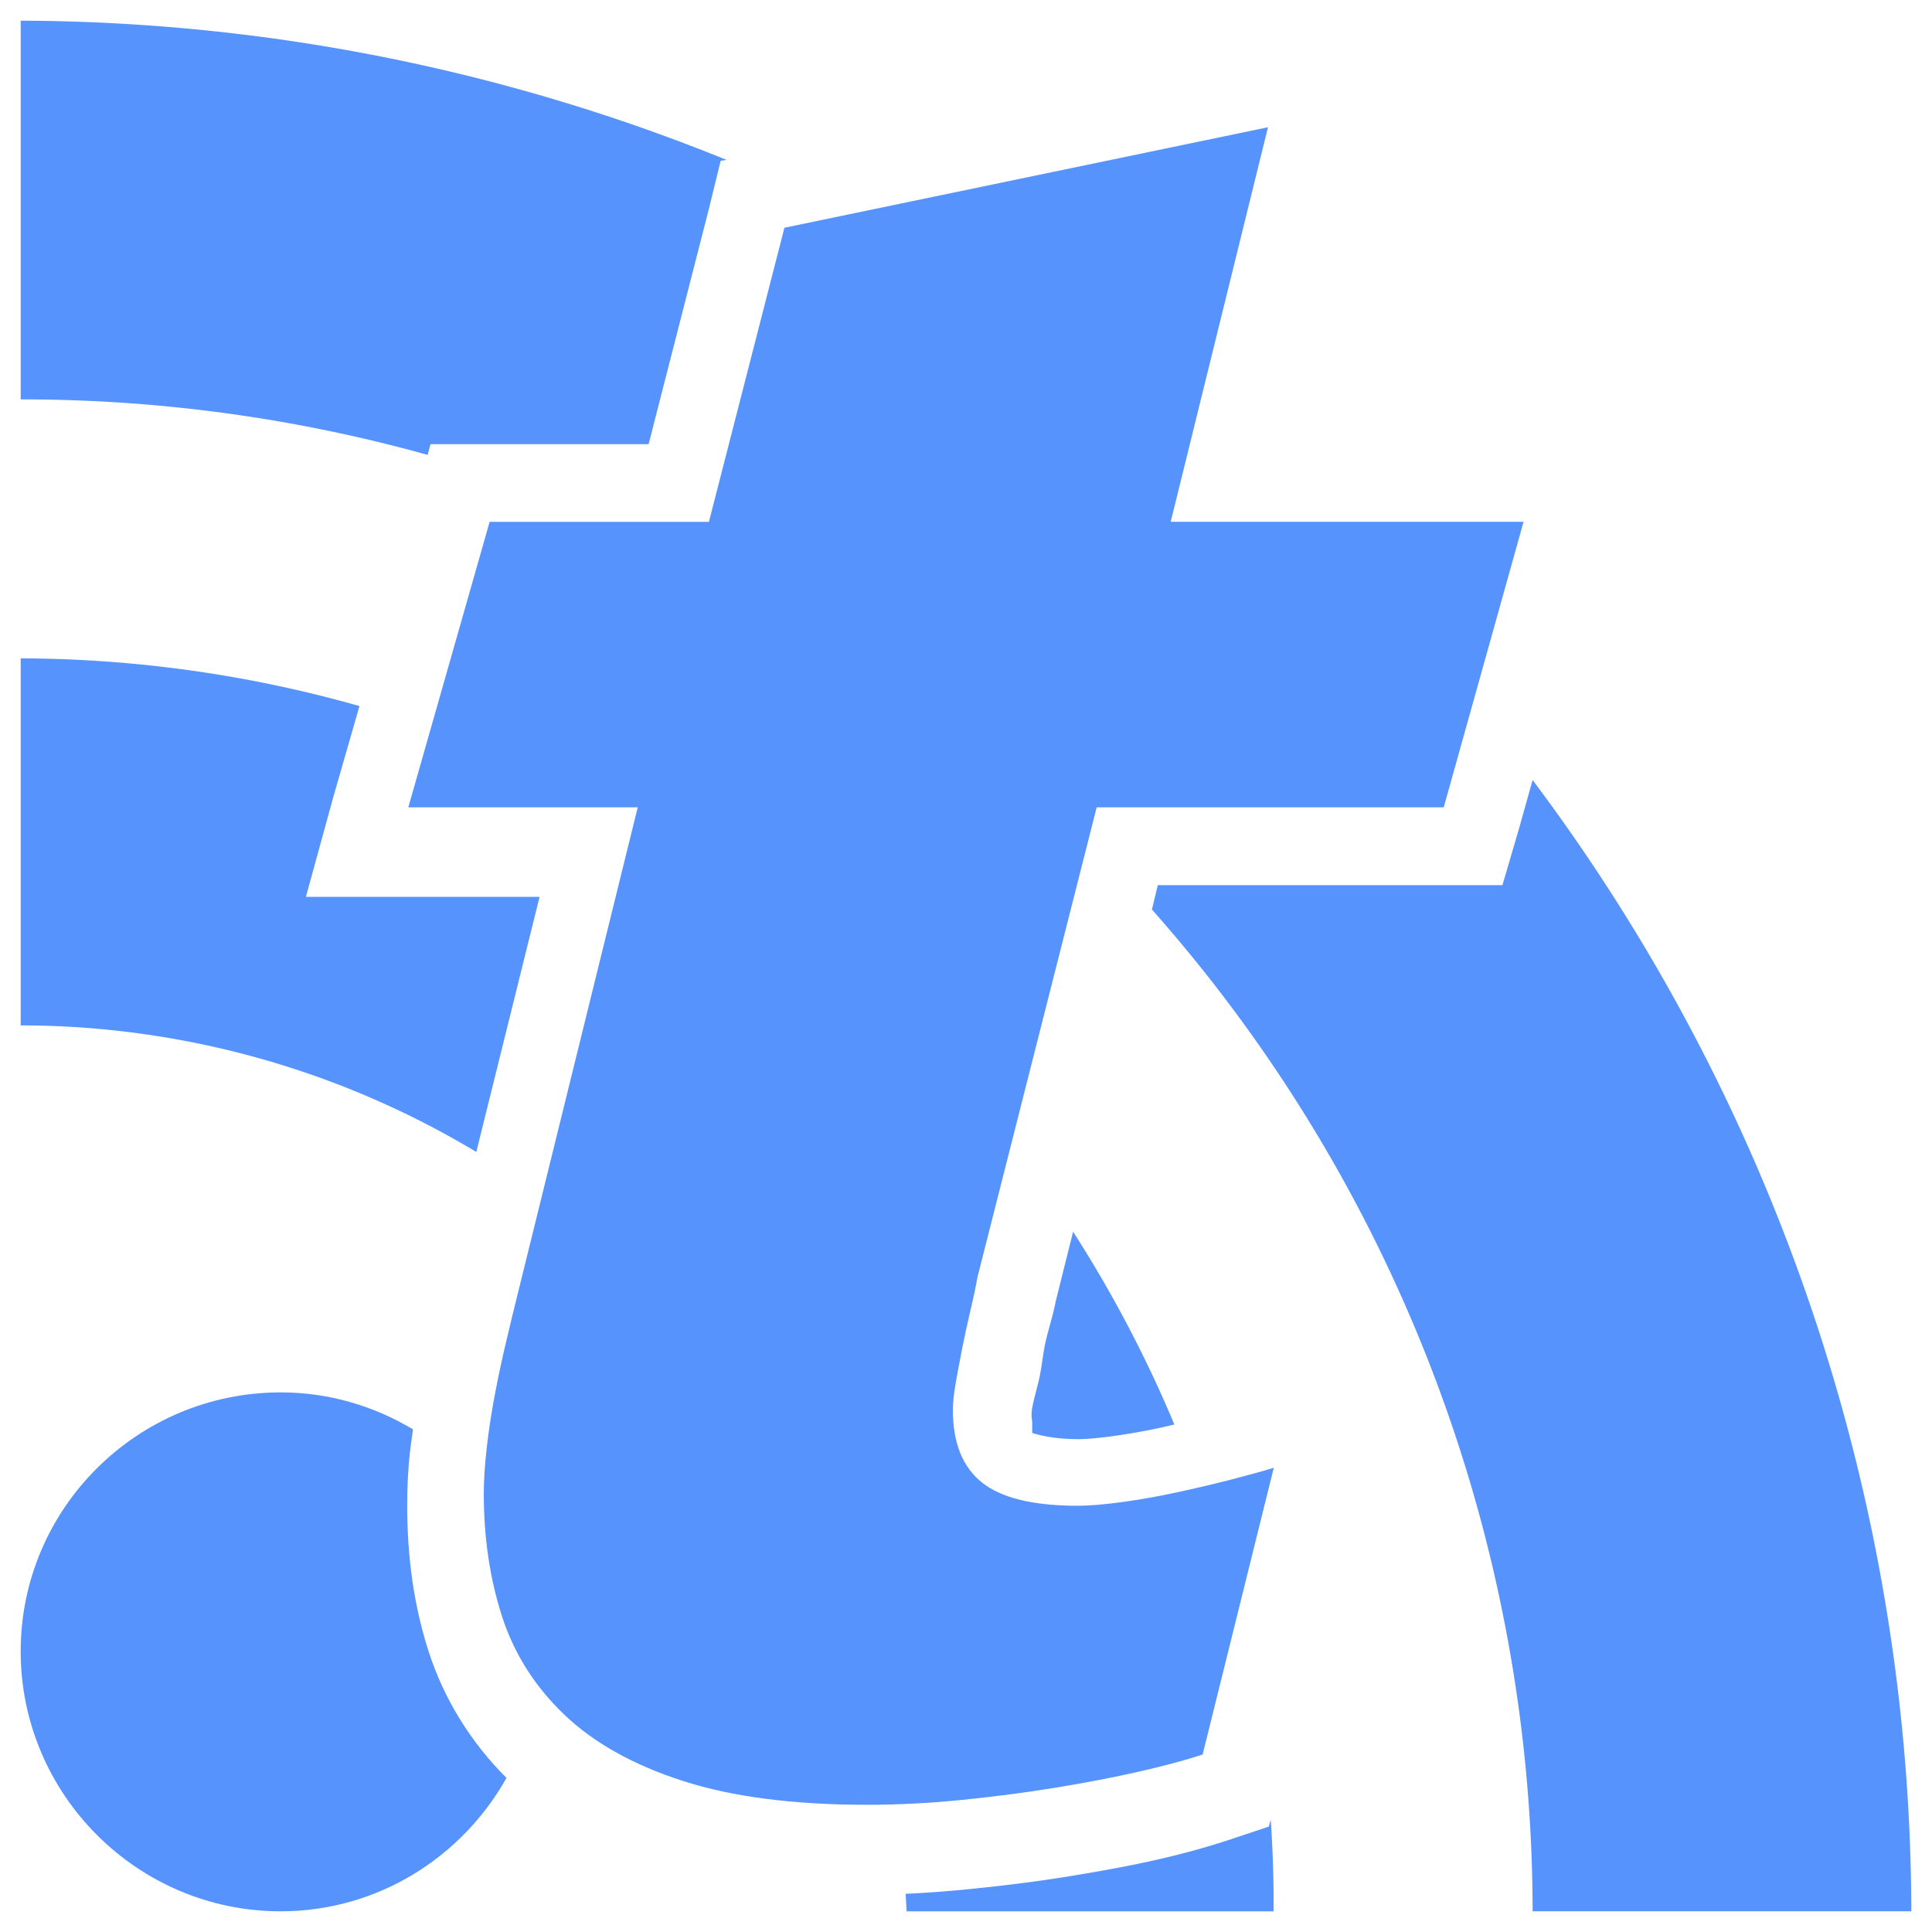
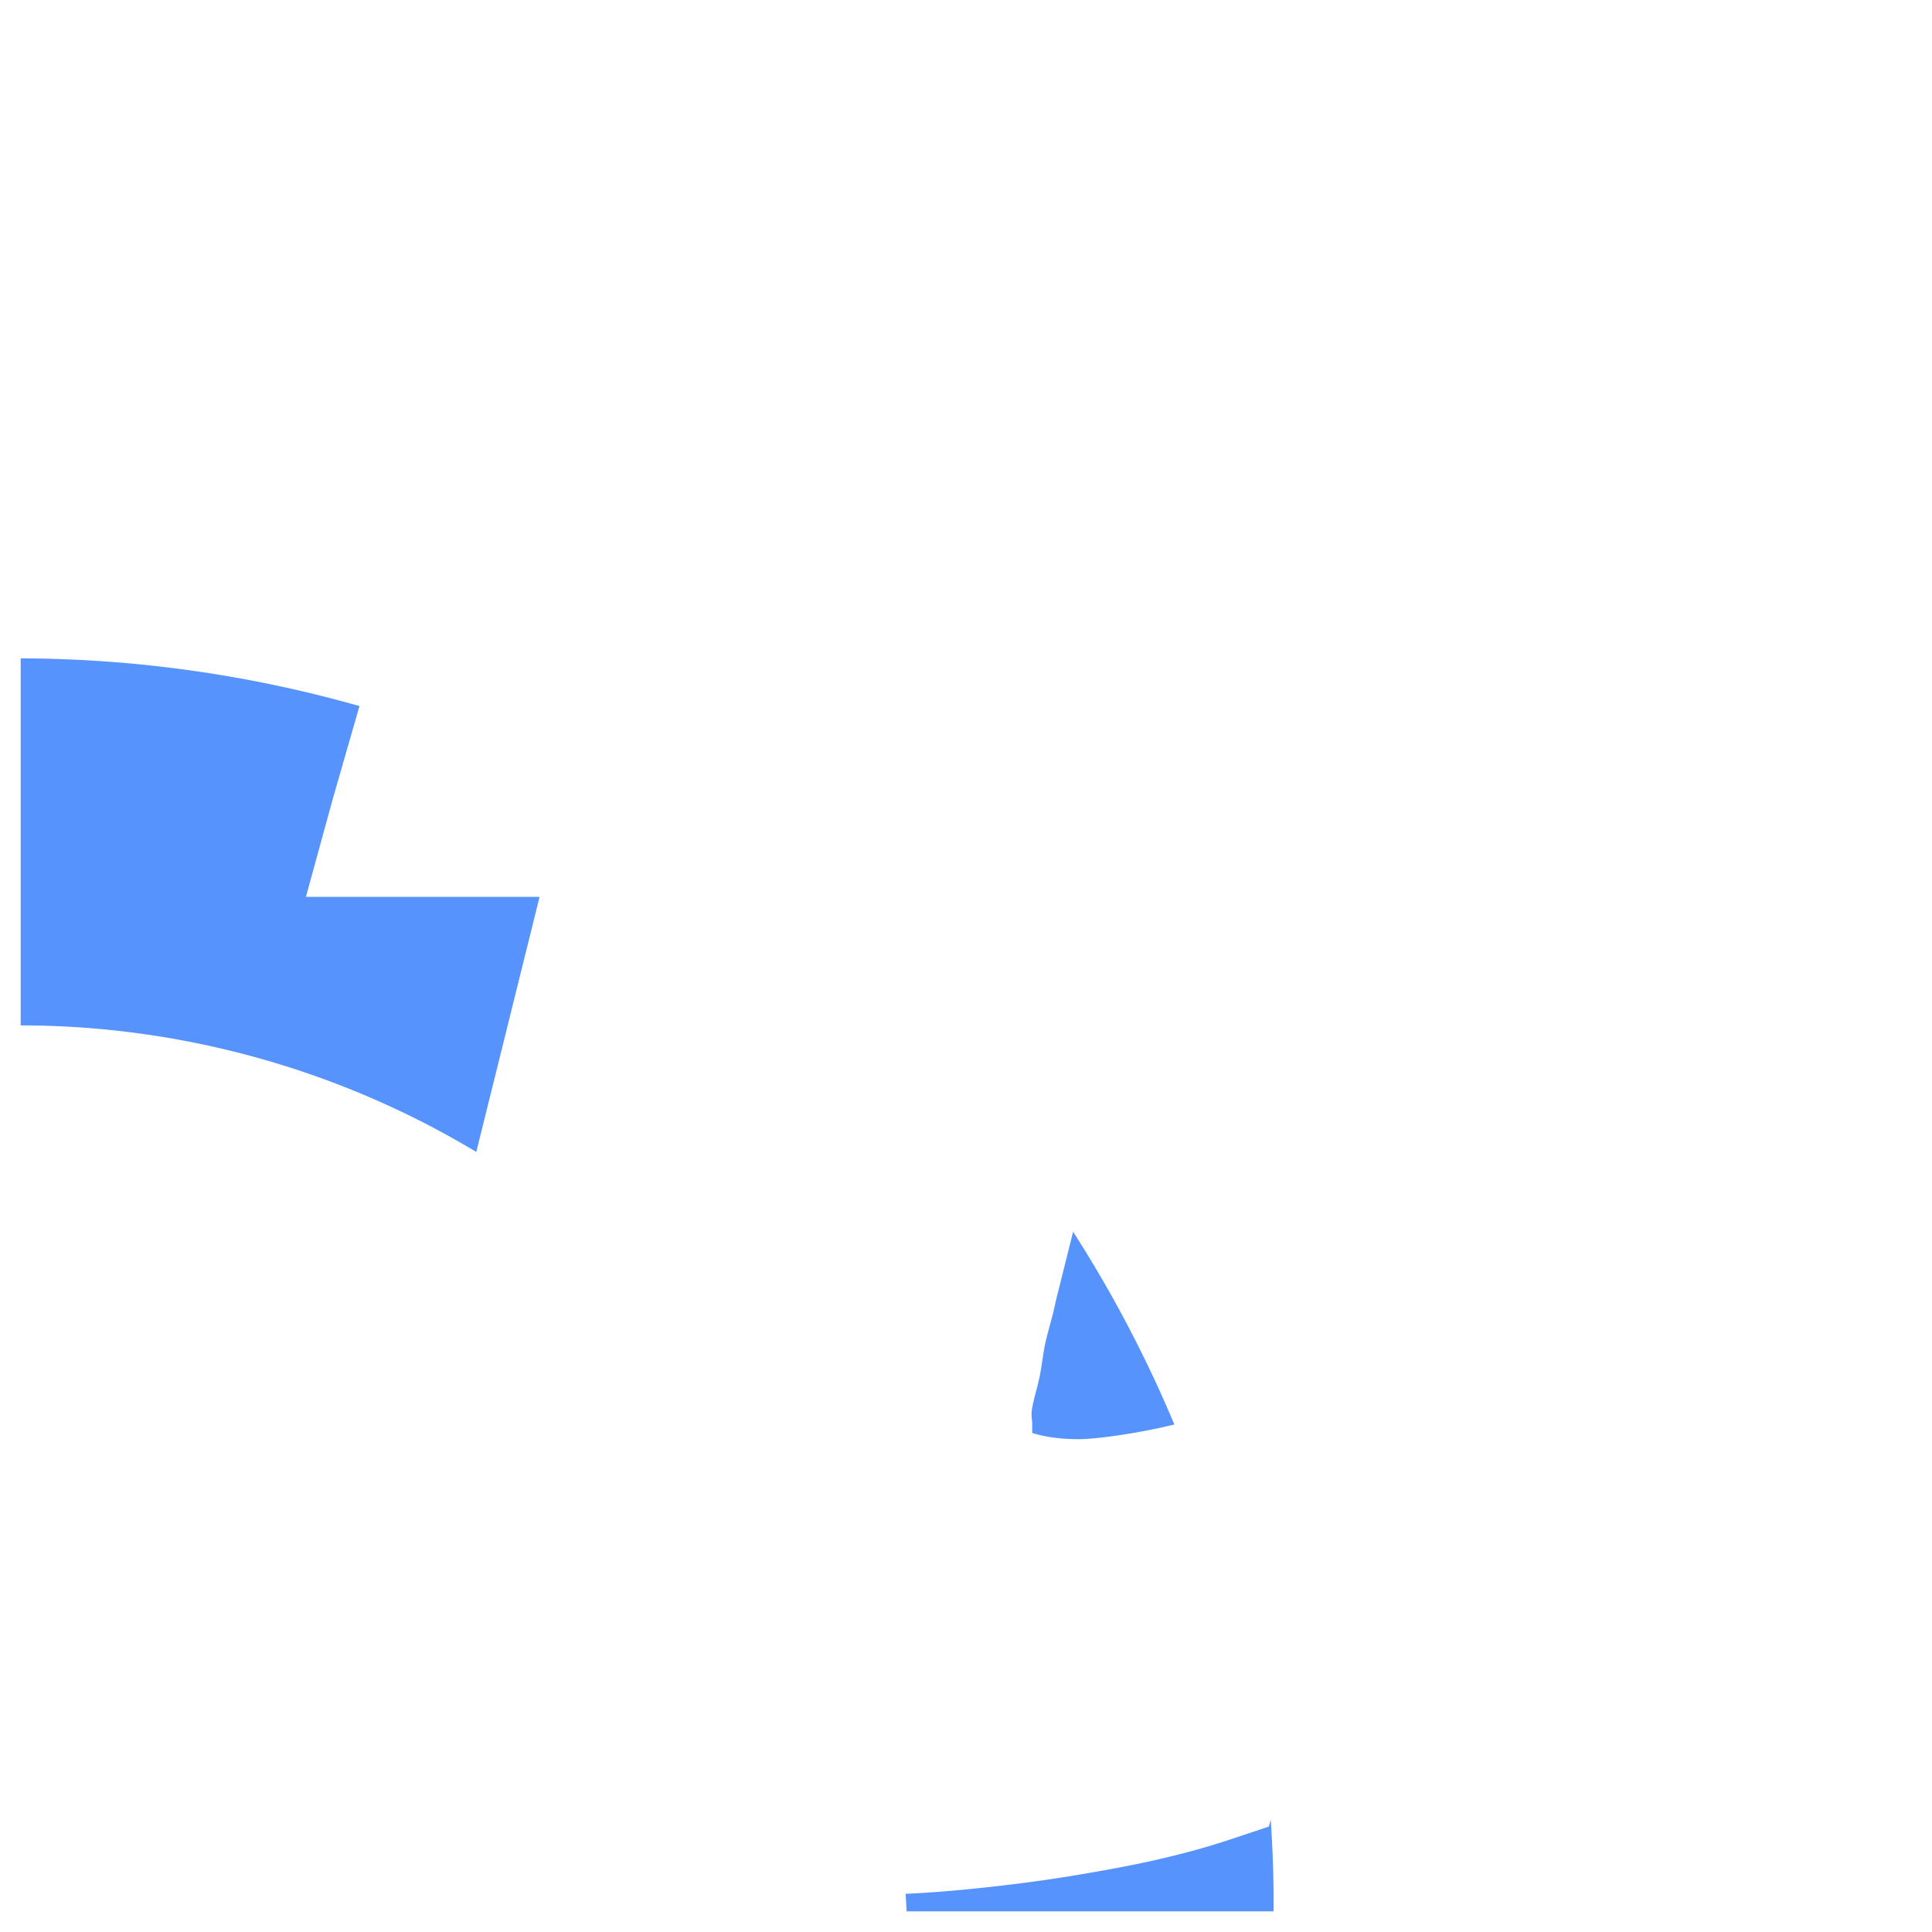
<svg xmlns="http://www.w3.org/2000/svg" xmlns:ns1="http://www.inkscape.org/namespaces/inkscape" xmlns:ns2="http://sodipodi.sourceforge.net/DTD/sodipodi-0.dtd" xmlns:xlink="http://www.w3.org/1999/xlink" width="72" height="72" id="svg2985" version="1.1" ns1:version="0.48.4 r9939" ns1:export-filename="C:\Users\fox\workspace\Tiny-Tiny-RSS-for-Honeycomb\res\drawable-xhdpi\dashclock.png" ns1:export-xdpi="120" ns1:export-ydpi="120" ns2:docname="s_dashclock.svg">
  <defs id="defs2987">
    <filter id="filter4035" ns1:label="Glow" ns1:menu="Shadows and Glows" ns1:menu-tooltip="Glow of object's own color at the edges" color-interpolation-filters="sRGB">
      <feGaussianBlur id="feGaussianBlur4037" stdDeviation="5" result="result91" />
      <feComposite id="feComposite4039" in2="result91" in="SourceGraphic" operator="over" />
    </filter>
    <filter id="filter4044" ns1:label="Drop shadow" width="1.5" height="1.5" x="-.25" y="-.25">
      <feGaussianBlur id="feGaussianBlur4046" in="SourceAlpha" stdDeviation="2" result="blur" />
      <feColorMatrix id="feColorMatrix4048" result="bluralpha" type="matrix" values="1 0 0 0 0 0 1 0 0 0 0 0 1 0 0 0 0 0 0.5 0 " />
      <feOffset id="feOffset4050" in="bluralpha" dx="1" dy="1" result="offsetBlur" />
      <feMerge id="feMerge4052">
        <feMergeNode id="feMergeNode4054" in="offsetBlur" />
        <feMergeNode id="feMergeNode4056" in="SourceGraphic" />
      </feMerge>
    </filter>
    <linearGradient ns1:collect="always" xlink:href="#RSSg" id="linearGradient3890" x1="46.536" y1="39.289" x2="217.636" y2="211.272" gradientUnits="userSpaceOnUse" />
    <linearGradient id="RSSg" y2="225.94" x2="225.94" y1="30.06" x1="30.06" gradientUnits="userSpaceOnUse">
      <stop id="stop3838" stop-color="#E3702D" offset="0.0" />
      <stop id="stop3840" stop-color="#EA7D31" offset="0.107" />
      <stop id="stop3842" stop-color="#F69537" offset="0.35" />
      <stop id="stop3844" stop-color="#FB9E3A" offset="0.5" />
      <stop id="stop3846" stop-color="#EA7C31" offset="0.702" />
      <stop id="stop3848" stop-color="#DE642B" offset="0.887" />
      <stop id="stop3850" stop-color="#D95B29" offset="1.0" />
    </linearGradient>
    <linearGradient ns1:collect="always" xlink:href="#RSSg" id="linearGradient5363" x1="42.994" y1="125.5" x2="220.006" y2="125.5" gradientUnits="userSpaceOnUse" />
    <linearGradient id="linearGradient3277" y2="225.94" x2="225.94" y1="30.06" x1="30.06" gradientUnits="userSpaceOnUse">
      <stop id="stop3279" stop-color="#E3702D" offset="0.0" />
      <stop id="stop3281" stop-color="#EA7D31" offset="0.107" />
      <stop id="stop3283" stop-color="#F69537" offset="0.35" />
      <stop id="stop3285" stop-color="#FB9E3A" offset="0.5" />
      <stop id="stop3287" stop-color="#EA7C31" offset="0.702" />
      <stop id="stop3289" stop-color="#DE642B" offset="0.887" />
      <stop id="stop3291" stop-color="#D95B29" offset="1.0" />
    </linearGradient>
    <linearGradient ns1:collect="always" xlink:href="#RSSg" id="linearGradient5668" gradientUnits="userSpaceOnUse" x1="46.536" y1="39.289" x2="217.636" y2="211.272" />
    <linearGradient id="linearGradient3294" y2="225.94" x2="225.94" y1="30.06" x1="30.06" gradientUnits="userSpaceOnUse">
      <stop id="stop3296" stop-color="#E3702D" offset="0.0" />
      <stop id="stop3298" stop-color="#EA7D31" offset="0.107" />
      <stop id="stop3300" stop-color="#F69537" offset="0.35" />
      <stop id="stop3302" stop-color="#FB9E3A" offset="0.5" />
      <stop id="stop3304" stop-color="#EA7C31" offset="0.702" />
      <stop id="stop3306" stop-color="#DE642B" offset="0.887" />
      <stop id="stop3308" stop-color="#D95B29" offset="1.0" />
    </linearGradient>
    <linearGradient ns1:collect="always" xlink:href="#RSSg" id="linearGradient5670" gradientUnits="userSpaceOnUse" x1="42.994" y1="125.5" x2="220.006" y2="125.5" />
    <linearGradient id="linearGradient3311" y2="225.94" x2="225.94" y1="30.06" x1="30.06" gradientUnits="userSpaceOnUse">
      <stop id="stop3313" stop-color="#E3702D" offset="0.0" />
      <stop id="stop3315" stop-color="#EA7D31" offset="0.107" />
      <stop id="stop3317" stop-color="#F69537" offset="0.35" />
      <stop id="stop3319" stop-color="#FB9E3A" offset="0.5" />
      <stop id="stop3321" stop-color="#EA7C31" offset="0.702" />
      <stop id="stop3323" stop-color="#DE642B" offset="0.887" />
      <stop id="stop3325" stop-color="#D95B29" offset="1.0" />
    </linearGradient>
    <linearGradient ns1:collect="always" xlink:href="#RSSg" id="linearGradient5652" gradientUnits="userSpaceOnUse" x1="46.536" y1="39.289" x2="217.636" y2="211.272" />
    <linearGradient id="linearGradient3328" y2="225.94" x2="225.94" y1="30.06" x1="30.06" gradientUnits="userSpaceOnUse">
      <stop id="stop3330" stop-color="#E3702D" offset="0.0" />
      <stop id="stop3332" stop-color="#EA7D31" offset="0.107" />
      <stop id="stop3334" stop-color="#F69537" offset="0.35" />
      <stop id="stop3336" stop-color="#FB9E3A" offset="0.5" />
      <stop id="stop3338" stop-color="#EA7C31" offset="0.702" />
      <stop id="stop3340" stop-color="#DE642B" offset="0.887" />
      <stop id="stop3342" stop-color="#D95B29" offset="1.0" />
    </linearGradient>
    <linearGradient ns1:collect="always" xlink:href="#RSSg" id="linearGradient5654" gradientUnits="userSpaceOnUse" x1="42.994" y1="125.5" x2="220.006" y2="125.5" />
    <linearGradient id="linearGradient3345" y2="225.94" x2="225.94" y1="30.06" x1="30.06" gradientUnits="userSpaceOnUse">
      <stop id="stop3347" stop-color="#E3702D" offset="0.0" />
      <stop id="stop3349" stop-color="#EA7D31" offset="0.107" />
      <stop id="stop3351" stop-color="#F69537" offset="0.35" />
      <stop id="stop3353" stop-color="#FB9E3A" offset="0.5" />
      <stop id="stop3355" stop-color="#EA7C31" offset="0.702" />
      <stop id="stop3357" stop-color="#DE642B" offset="0.887" />
      <stop id="stop3359" stop-color="#D95B29" offset="1.0" />
    </linearGradient>
    <linearGradient ns1:collect="always" xlink:href="#RSSg" id="linearGradient5656" gradientUnits="userSpaceOnUse" x1="46.536" y1="39.289" x2="217.636" y2="211.272" />
    <linearGradient id="linearGradient3362" y2="225.94" x2="225.94" y1="30.06" x1="30.06" gradientUnits="userSpaceOnUse">
      <stop id="stop3364" stop-color="#E3702D" offset="0.0" />
      <stop id="stop3366" stop-color="#EA7D31" offset="0.107" />
      <stop id="stop3368" stop-color="#F69537" offset="0.35" />
      <stop id="stop3370" stop-color="#FB9E3A" offset="0.5" />
      <stop id="stop3372" stop-color="#EA7C31" offset="0.702" />
      <stop id="stop3374" stop-color="#DE642B" offset="0.887" />
      <stop id="stop3376" stop-color="#D95B29" offset="1.0" />
    </linearGradient>
    <linearGradient ns1:collect="always" xlink:href="#RSSg" id="linearGradient5658" gradientUnits="userSpaceOnUse" x1="42.994" y1="125.5" x2="220.006" y2="125.5" />
    <linearGradient id="linearGradient3379" y2="225.94" x2="225.94" y1="30.06" x1="30.06" gradientUnits="userSpaceOnUse">
      <stop id="stop3381" stop-color="#E3702D" offset="0.0" />
      <stop id="stop3383" stop-color="#EA7D31" offset="0.107" />
      <stop id="stop3385" stop-color="#F69537" offset="0.35" />
      <stop id="stop3387" stop-color="#FB9E3A" offset="0.5" />
      <stop id="stop3389" stop-color="#EA7C31" offset="0.702" />
      <stop id="stop3391" stop-color="#DE642B" offset="0.887" />
      <stop id="stop3393" stop-color="#D95B29" offset="1.0" />
    </linearGradient>
    <linearGradient ns1:collect="always" xlink:href="#RSSg" id="linearGradient5664" gradientUnits="userSpaceOnUse" x1="46.536" y1="39.289" x2="217.636" y2="211.272" />
    <linearGradient id="linearGradient3396" y2="225.94" x2="225.94" y1="30.06" x1="30.06" gradientUnits="userSpaceOnUse">
      <stop id="stop3398" stop-color="#E3702D" offset="0.0" />
      <stop id="stop3400" stop-color="#EA7D31" offset="0.107" />
      <stop id="stop3402" stop-color="#F69537" offset="0.35" />
      <stop id="stop3404" stop-color="#FB9E3A" offset="0.5" />
      <stop id="stop3406" stop-color="#EA7C31" offset="0.702" />
      <stop id="stop3408" stop-color="#DE642B" offset="0.887" />
      <stop id="stop3410" stop-color="#D95B29" offset="1.0" />
    </linearGradient>
    <linearGradient ns1:collect="always" xlink:href="#RSSg" id="linearGradient5666" gradientUnits="userSpaceOnUse" x1="42.994" y1="125.5" x2="220.006" y2="125.5" />
    <linearGradient id="linearGradient3413" y2="225.94" x2="225.94" y1="30.06" x1="30.06" gradientUnits="userSpaceOnUse">
      <stop id="stop3415" stop-color="#E3702D" offset="0.0" />
      <stop id="stop3417" stop-color="#EA7D31" offset="0.107" />
      <stop id="stop3419" stop-color="#F69537" offset="0.35" />
      <stop id="stop3421" stop-color="#FB9E3A" offset="0.5" />
      <stop id="stop3423" stop-color="#EA7C31" offset="0.702" />
      <stop id="stop3425" stop-color="#DE642B" offset="0.887" />
      <stop id="stop3427" stop-color="#D95B29" offset="1.0" />
    </linearGradient>
    <linearGradient ns1:collect="always" xlink:href="#RSSg" id="linearGradient5660" gradientUnits="userSpaceOnUse" x1="46.536" y1="39.289" x2="217.636" y2="211.272" />
    <linearGradient id="linearGradient3430" y2="225.94" x2="225.94" y1="30.06" x1="30.06" gradientUnits="userSpaceOnUse">
      <stop id="stop3432" stop-color="#E3702D" offset="0.0" />
      <stop id="stop3434" stop-color="#EA7D31" offset="0.107" />
      <stop id="stop3436" stop-color="#F69537" offset="0.35" />
      <stop id="stop3438" stop-color="#FB9E3A" offset="0.5" />
      <stop id="stop3440" stop-color="#EA7C31" offset="0.702" />
      <stop id="stop3442" stop-color="#DE642B" offset="0.887" />
      <stop id="stop3444" stop-color="#D95B29" offset="1.0" />
    </linearGradient>
    <linearGradient ns1:collect="always" xlink:href="#RSSg" id="linearGradient5662" gradientUnits="userSpaceOnUse" x1="42.994" y1="125.5" x2="220.006" y2="125.5" />
    <linearGradient id="linearGradient3447" y2="225.94" x2="225.94" y1="30.06" x1="30.06" gradientUnits="userSpaceOnUse">
      <stop id="stop3449" stop-color="#E3702D" offset="0.0" />
      <stop id="stop3451" stop-color="#EA7D31" offset="0.107" />
      <stop id="stop3453" stop-color="#F69537" offset="0.35" />
      <stop id="stop3455" stop-color="#FB9E3A" offset="0.5" />
      <stop id="stop3457" stop-color="#EA7C31" offset="0.702" />
      <stop id="stop3459" stop-color="#DE642B" offset="0.887" />
      <stop id="stop3461" stop-color="#D95B29" offset="1.0" />
    </linearGradient>
    <linearGradient y2="211.272" x2="217.636" y1="39.289" x1="46.536" gradientUnits="userSpaceOnUse" id="linearGradient3469" xlink:href="#RSSg" ns1:collect="always" />
    <linearGradient y2="125.5" x2="220.006" y1="125.5" x1="42.994" gradientUnits="userSpaceOnUse" id="linearGradient3471" xlink:href="#RSSg" ns1:collect="always" />
    <filter color-interpolation-filters="sRGB" id="filter5699" ns1:label="Drop shadow" width="1.5" height="1.5" x="-0.25" y="-0.25">
      <feGaussianBlur id="feGaussianBlur5701" in="SourceAlpha" stdDeviation="2" result="blur" />
      <feColorMatrix id="feColorMatrix5703" result="bluralpha" type="matrix" values="1 0 0 0 0 0 1 0 0 0 0 0 1 0 0 0 0 0 0.5 0 " />
      <feOffset id="feOffset5705" in="bluralpha" dx="2" dy="2" result="offsetBlur" />
      <feMerge id="feMerge5707">
        <feMergeNode id="feMergeNode5709" in="offsetBlur" />
        <feMergeNode id="feMergeNode5711" in="SourceGraphic" />
      </feMerge>
    </filter>
    <filter id="filter3293" ns1:label="Drop shadow" width="1.5" height="1.5" x="-.25" y="-.25">
      <feGaussianBlur id="feGaussianBlur3295" in="SourceAlpha" stdDeviation="3" result="blur" />
      <feColorMatrix id="feColorMatrix3297" result="bluralpha" type="matrix" values="1 0 0 0 0 0 1 0 0 0 0 0 1 0 0 0 0 0 0.75 0 " />
      <feOffset id="feOffset3299" in="bluralpha" dx="1" dy="1" result="offsetBlur" />
      <feMerge id="feMerge3301">
        <feMergeNode id="feMergeNode3303" in="offsetBlur" />
        <feMergeNode id="feMergeNode3305" in="SourceGraphic" />
      </feMerge>
    </filter>
    <linearGradient ns1:collect="always" xlink:href="#RSSg" id="linearGradient4512" gradientUnits="userSpaceOnUse" x1="46.536" y1="39.289" x2="217.636" y2="211.272" />
    <linearGradient ns1:collect="always" xlink:href="#RSSg" id="linearGradient4514" gradientUnits="userSpaceOnUse" x1="42.994" y1="125.5" x2="220.006" y2="125.5" />
    <linearGradient ns1:collect="always" xlink:href="#RSSg" id="linearGradient4516" gradientUnits="userSpaceOnUse" x1="46.536" y1="39.289" x2="217.636" y2="211.272" />
    <linearGradient ns1:collect="always" xlink:href="#RSSg" id="linearGradient4518" gradientUnits="userSpaceOnUse" x1="42.994" y1="125.5" x2="220.006" y2="125.5" />
    <linearGradient ns1:collect="always" xlink:href="#RSSg" id="linearGradient4520" gradientUnits="userSpaceOnUse" x1="46.536" y1="39.289" x2="217.636" y2="211.272" />
    <linearGradient ns1:collect="always" xlink:href="#RSSg" id="linearGradient4522" gradientUnits="userSpaceOnUse" x1="42.994" y1="125.5" x2="220.006" y2="125.5" />
    <linearGradient ns1:collect="always" xlink:href="#RSSg" id="linearGradient4524" gradientUnits="userSpaceOnUse" x1="46.536" y1="39.289" x2="217.636" y2="211.272" />
    <linearGradient ns1:collect="always" xlink:href="#RSSg" id="linearGradient4526" gradientUnits="userSpaceOnUse" x1="42.994" y1="125.5" x2="220.006" y2="125.5" />
    <linearGradient ns1:collect="always" xlink:href="#RSSg" id="linearGradient4528" gradientUnits="userSpaceOnUse" x1="46.536" y1="39.289" x2="217.636" y2="211.272" />
    <linearGradient ns1:collect="always" xlink:href="#RSSg" id="linearGradient4530" gradientUnits="userSpaceOnUse" x1="42.994" y1="125.5" x2="220.006" y2="125.5" />
    <linearGradient ns1:collect="always" xlink:href="#RSSg" id="linearGradient4532" gradientUnits="userSpaceOnUse" x1="46.536" y1="39.289" x2="217.636" y2="211.272" />
    <linearGradient ns1:collect="always" xlink:href="#RSSg" id="linearGradient4534" gradientUnits="userSpaceOnUse" x1="42.994" y1="125.5" x2="220.006" y2="125.5" />
    <linearGradient ns1:collect="always" xlink:href="#RSSg" id="linearGradient4549" gradientUnits="userSpaceOnUse" x1="46.536" y1="39.289" x2="217.636" y2="211.272" />
    <linearGradient ns1:collect="always" xlink:href="#RSSg" id="linearGradient4551" gradientUnits="userSpaceOnUse" x1="42.994" y1="125.5" x2="220.006" y2="125.5" />
    <linearGradient ns1:collect="always" xlink:href="#RSSg" id="linearGradient4553" gradientUnits="userSpaceOnUse" x1="46.536" y1="39.289" x2="217.636" y2="211.272" />
    <linearGradient ns1:collect="always" xlink:href="#RSSg" id="linearGradient4555" gradientUnits="userSpaceOnUse" x1="42.994" y1="125.5" x2="220.006" y2="125.5" />
    <linearGradient ns1:collect="always" xlink:href="#RSSg" id="linearGradient4557" gradientUnits="userSpaceOnUse" x1="46.536" y1="39.289" x2="217.636" y2="211.272" />
    <linearGradient ns1:collect="always" xlink:href="#RSSg" id="linearGradient4559" gradientUnits="userSpaceOnUse" x1="42.994" y1="125.5" x2="220.006" y2="125.5" />
    <linearGradient ns1:collect="always" xlink:href="#RSSg" id="linearGradient4561" gradientUnits="userSpaceOnUse" x1="46.536" y1="39.289" x2="217.636" y2="211.272" />
    <linearGradient ns1:collect="always" xlink:href="#RSSg" id="linearGradient4563" gradientUnits="userSpaceOnUse" x1="42.994" y1="125.5" x2="220.006" y2="125.5" />
    <linearGradient ns1:collect="always" xlink:href="#RSSg" id="linearGradient4565" gradientUnits="userSpaceOnUse" x1="46.536" y1="39.289" x2="217.636" y2="211.272" />
    <linearGradient ns1:collect="always" xlink:href="#RSSg" id="linearGradient4567" gradientUnits="userSpaceOnUse" x1="42.994" y1="125.5" x2="220.006" y2="125.5" />
    <linearGradient ns1:collect="always" xlink:href="#RSSg" id="linearGradient4572" gradientUnits="userSpaceOnUse" x1="46.536" y1="39.289" x2="217.636" y2="211.272" gradientTransform="matrix(0.347,0,0,0.347,-9.585,-7.506)" />
    <linearGradient ns1:collect="always" xlink:href="#RSSg" id="linearGradient4574" gradientUnits="userSpaceOnUse" x1="42.994" y1="125.5" x2="220.006" y2="125.5" gradientTransform="matrix(0.347,0,0,0.347,-9.585,-7.506)" />
    <linearGradient ns1:collect="always" xlink:href="#RSSg" id="linearGradient4577" gradientUnits="userSpaceOnUse" x1="46.536" y1="39.289" x2="217.636" y2="211.272" gradientTransform="matrix(0.347,0,0,0.347,-9.585,-7.506)" />
    <linearGradient ns1:collect="always" xlink:href="#RSSg" id="linearGradient4579" gradientUnits="userSpaceOnUse" x1="42.994" y1="125.5" x2="220.006" y2="125.5" gradientTransform="matrix(0.347,0,0,0.347,-9.585,-7.506)" />
    <linearGradient ns1:collect="always" xlink:href="#RSSg" id="linearGradient4581" gradientUnits="userSpaceOnUse" x1="46.536" y1="39.289" x2="217.636" y2="211.272" />
    <linearGradient ns1:collect="always" xlink:href="#RSSg" id="linearGradient4583" gradientUnits="userSpaceOnUse" x1="42.994" y1="125.5" x2="220.006" y2="125.5" />
    <linearGradient ns1:collect="always" xlink:href="#RSSg" id="linearGradient4585" gradientUnits="userSpaceOnUse" x1="46.536" y1="39.289" x2="217.636" y2="211.272" />
    <linearGradient ns1:collect="always" xlink:href="#RSSg" id="linearGradient4587" gradientUnits="userSpaceOnUse" x1="42.994" y1="125.5" x2="220.006" y2="125.5" />
    <linearGradient ns1:collect="always" xlink:href="#RSSg" id="linearGradient4590" gradientUnits="userSpaceOnUse" x1="46.536" y1="39.289" x2="217.636" y2="211.272" gradientTransform="matrix(0.347,0,0,0.347,-9.585,-15.506)" />
    <linearGradient ns1:collect="always" xlink:href="#RSSg" id="linearGradient4592" gradientUnits="userSpaceOnUse" x1="42.994" y1="125.5" x2="220.006" y2="125.5" gradientTransform="matrix(0.347,0,0,0.347,-9.585,-15.506)" />
    <linearGradient ns1:collect="always" xlink:href="#RSSg" id="linearGradient4676" gradientUnits="userSpaceOnUse" gradientTransform="matrix(0.347,0,0,0.347,-9.585,-7.506)" x1="46.536" y1="39.289" x2="217.636" y2="211.272" />
    <linearGradient ns1:collect="always" xlink:href="#RSSg" id="linearGradient4678" gradientUnits="userSpaceOnUse" gradientTransform="matrix(0.347,0,0,0.347,-9.585,-7.506)" x1="42.994" y1="125.5" x2="220.006" y2="125.5" />
  </defs>
  <ns2:namedview id="base" pagecolor="#000000" bordercolor="#666666" borderopacity="1.0" ns1:pageopacity="0" ns1:pageshadow="2" ns1:zoom="7.7781746" ns1:cx="49.788136" ns1:cy="31.375346" ns1:current-layer="layer1" showgrid="true" ns1:document-units="px" ns1:grid-bbox="true" ns1:snap-page="false" ns1:window-width="1280" ns1:window-height="961" ns1:window-x="1592" ns1:window-y="-8" ns1:window-maximized="1" />
  <g id="layer1" ns1:label="Layer 1" ns1:groupmode="layer" transform="translate(0,8)">
-     <path style="fill:#5693fd;fill-opacity:1;stroke:none" d="m 10.458,43.891 c -5.335,0 -9.687,4.316 -9.687,9.651 0,5.335 4.353,9.687 9.687,9.687 3.621,0 6.764,-2.021 8.417,-4.971 -1.332,-1.327 -2.331,-2.942 -2.903,-4.717 -0.553,-1.716 -0.798,-3.533 -0.798,-5.442 -1.2e-5,-0.63 0.027,-1.311 0.109,-2.032 0.03,-0.261 0.072,-0.534 0.109,-0.798 -1.448,-0.866 -3.124,-1.379 -4.934,-1.379 z" id="circle26" ns1:connector-curvature="0" />
    <path style="fill:#5693fd;fill-opacity:1;stroke:none" d="m 0.771,16.535 0,13.678 A 33.002,33.003 0 0 1 17.75,34.93 l 2.358,-9.506 -4.862,0 -3.846,0 1.016,-3.701 0.98,-3.41 A 46.686,46.687 0 0 0 0.771,16.535 z M 39.991,37.905 39.338,40.517 c -0.083,0.454 -0.245,0.952 -0.363,1.451 -0.1,0.421 -0.135,0.849 -0.218,1.27 -0.087,0.439 -0.222,0.845 -0.29,1.234 -0.053,0.303 0,0.489 0,0.508 -1.1e-5,0.297 0.001,0.391 0,0.435 -0.055,-0.059 0.483,0.218 1.742,0.218 0.229,0 0.65,-0.029 1.234,-0.109 0.589,-0.081 1.215,-0.189 1.85,-0.327 0.164,-0.036 0.311,-0.074 0.472,-0.109 a 46.686,46.687 0 0 0 -3.773,-7.184 z m 7.365,21.914 -0.073,0.254 -1.524,0.508 c -0.77,0.253 -1.648,0.498 -2.649,0.726 -1.006,0.229 -2.097,0.426 -3.265,0.617 -1.181,0.193 -2.401,0.344 -3.664,0.472 -0.825,0.083 -1.631,0.145 -2.431,0.181 a 33.002,33.003 0 0 1 0.036,0.653 l 13.678,0 A 46.686,46.687 0 0 0 47.356,59.819 z" id="path28" ns1:connector-curvature="0" />
-     <path style="fill:#5693fd;fill-opacity:1;stroke:none" d="m 0.771,-7.229 0,14.113 A 56.345,56.346 0 0 1 15.936,8.952 l 0.109,-0.399 2.213,0 5.914,0 2.249,-8.78 0.435,-1.778 0.218,-0.036 A 70.431,70.433 0 0 0 0.771,-7.229 z M 57.116,21.07 l -0.508,1.814 -0.617,2.104 -2.177,0 -10.667,0 -0.218,0.907 A 56.345,56.346 0 0 1 57.116,63.229 l 14.113,0 A 70.431,70.433 0 0 0 57.116,21.07 z" id="path30" ns1:connector-curvature="0" />
-     <path ns1:connector-curvature="0" id="path4547" style="font-size:87.691px;font-style:oblique;font-variant:normal;font-weight:bold;font-stretch:normal;line-height:125%;letter-spacing:0px;word-spacing:0px;fill:#5693fd;fill-opacity:1;stroke:none;font-family:Segoe UI;-inkscape-font-specification:Segoe UI Bold Oblique" d="m 53.804,22.086 -12.934,0 -4.438,17.49 c -0.072,0.396 -0.162,0.822 -0.271,1.279 -0.108,0.457 -0.207,0.913 -0.298,1.37 -0.09,0.457 -0.171,0.89 -0.244,1.301 -0.072,0.411 -0.108,0.753 -0.108,1.027 -2.5e-5,1.218 0.361,2.116 1.082,2.694 0.722,0.578 1.912,0.868 3.572,0.868 0.433,1.1e-5 0.983,-0.046 1.651,-0.137 0.667,-0.091 1.353,-0.213 2.056,-0.365 0.703,-0.152 1.38,-0.312 2.029,-0.479 0.649,-0.167 1.172,-0.312 1.569,-0.434 l -2.652,10.686 c -0.649,0.213 -1.443,0.426 -2.381,0.639 -0.938,0.213 -1.966,0.411 -3.085,0.594 -1.118,0.183 -2.282,0.335 -3.491,0.457 -1.209,0.122 -2.39,0.183 -3.545,0.183 -2.742,0 -5.033,-0.297 -6.873,-0.89 -1.84,-0.594 -3.31,-1.416 -4.411,-2.466 -1.1,-1.05 -1.876,-2.276 -2.327,-3.676 -0.451,-1.4 -0.676,-2.923 -0.676,-4.567 -7e-6,-0.487 0.036,-1.05 0.108,-1.69 0.072,-0.639 0.171,-1.294 0.298,-1.964 0.126,-0.67 0.271,-1.347 0.433,-2.032 0.162,-0.685 0.316,-1.317 0.46,-1.895 l 4.438,-17.992 -8.55,0 3.031,-10.64 8.172,0 2.814,-10.96 18.021,-3.745 -3.626,14.704 13.15,0 z" />
  </g>
</svg>